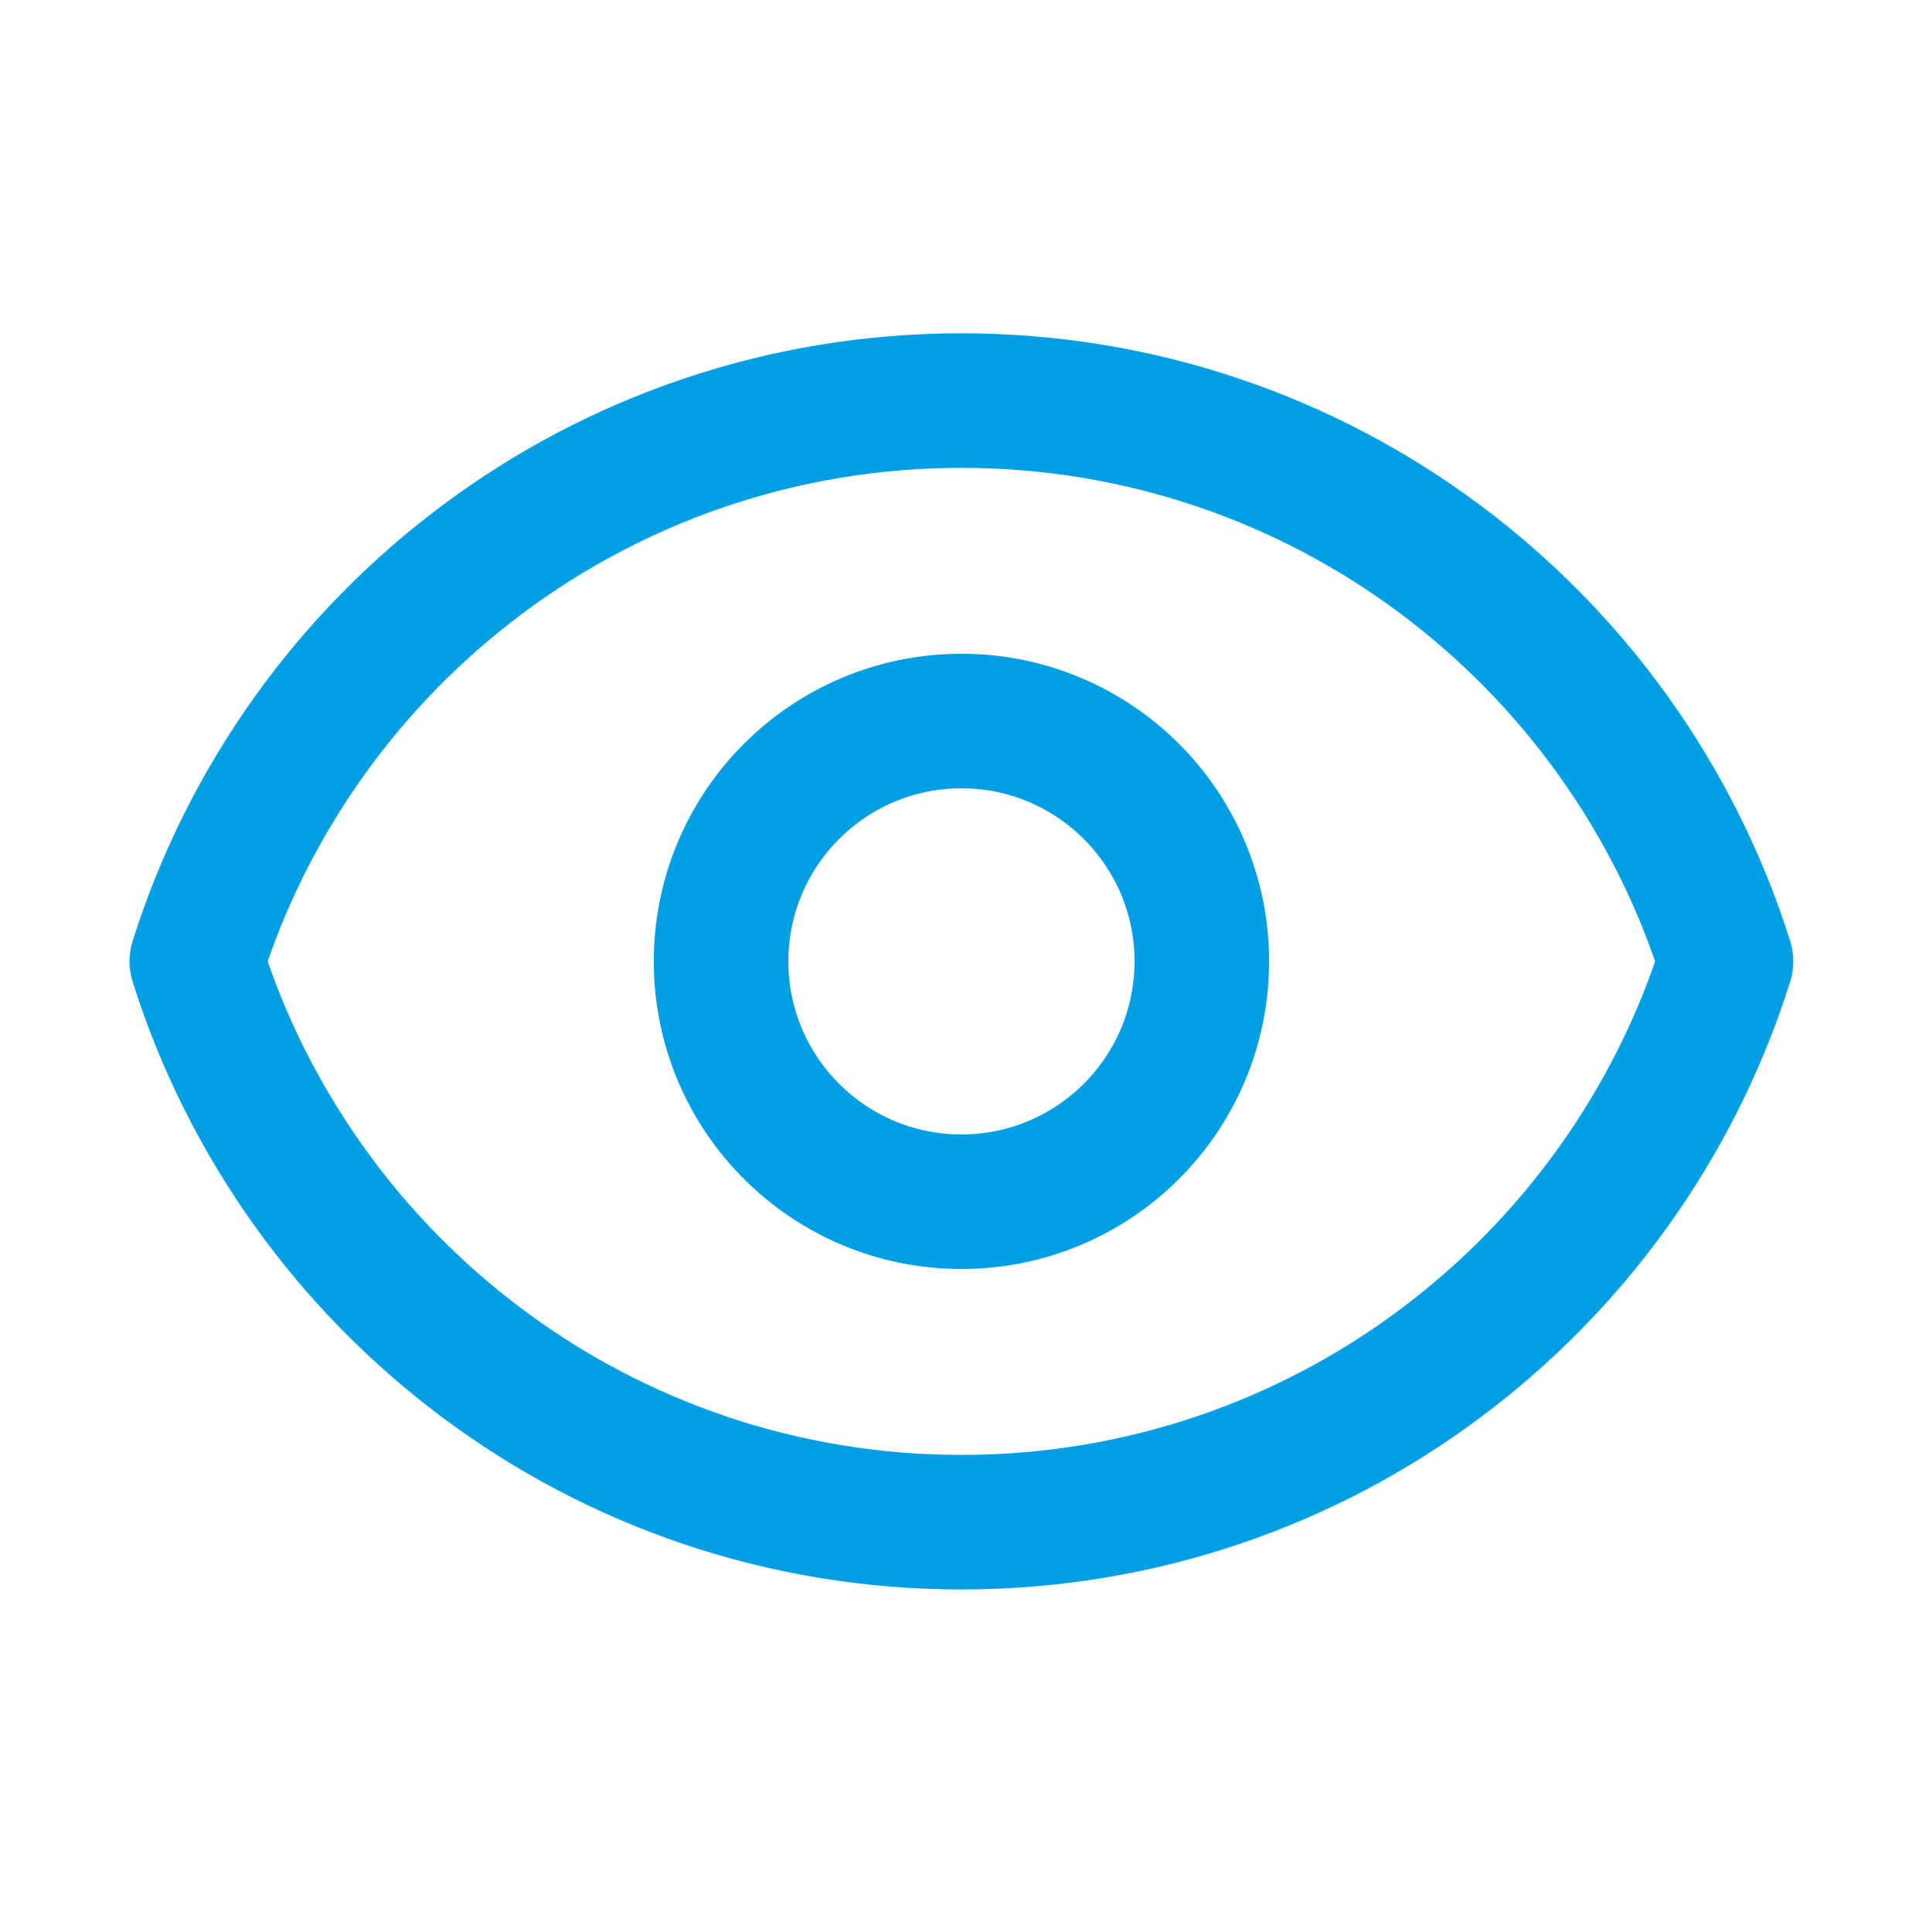
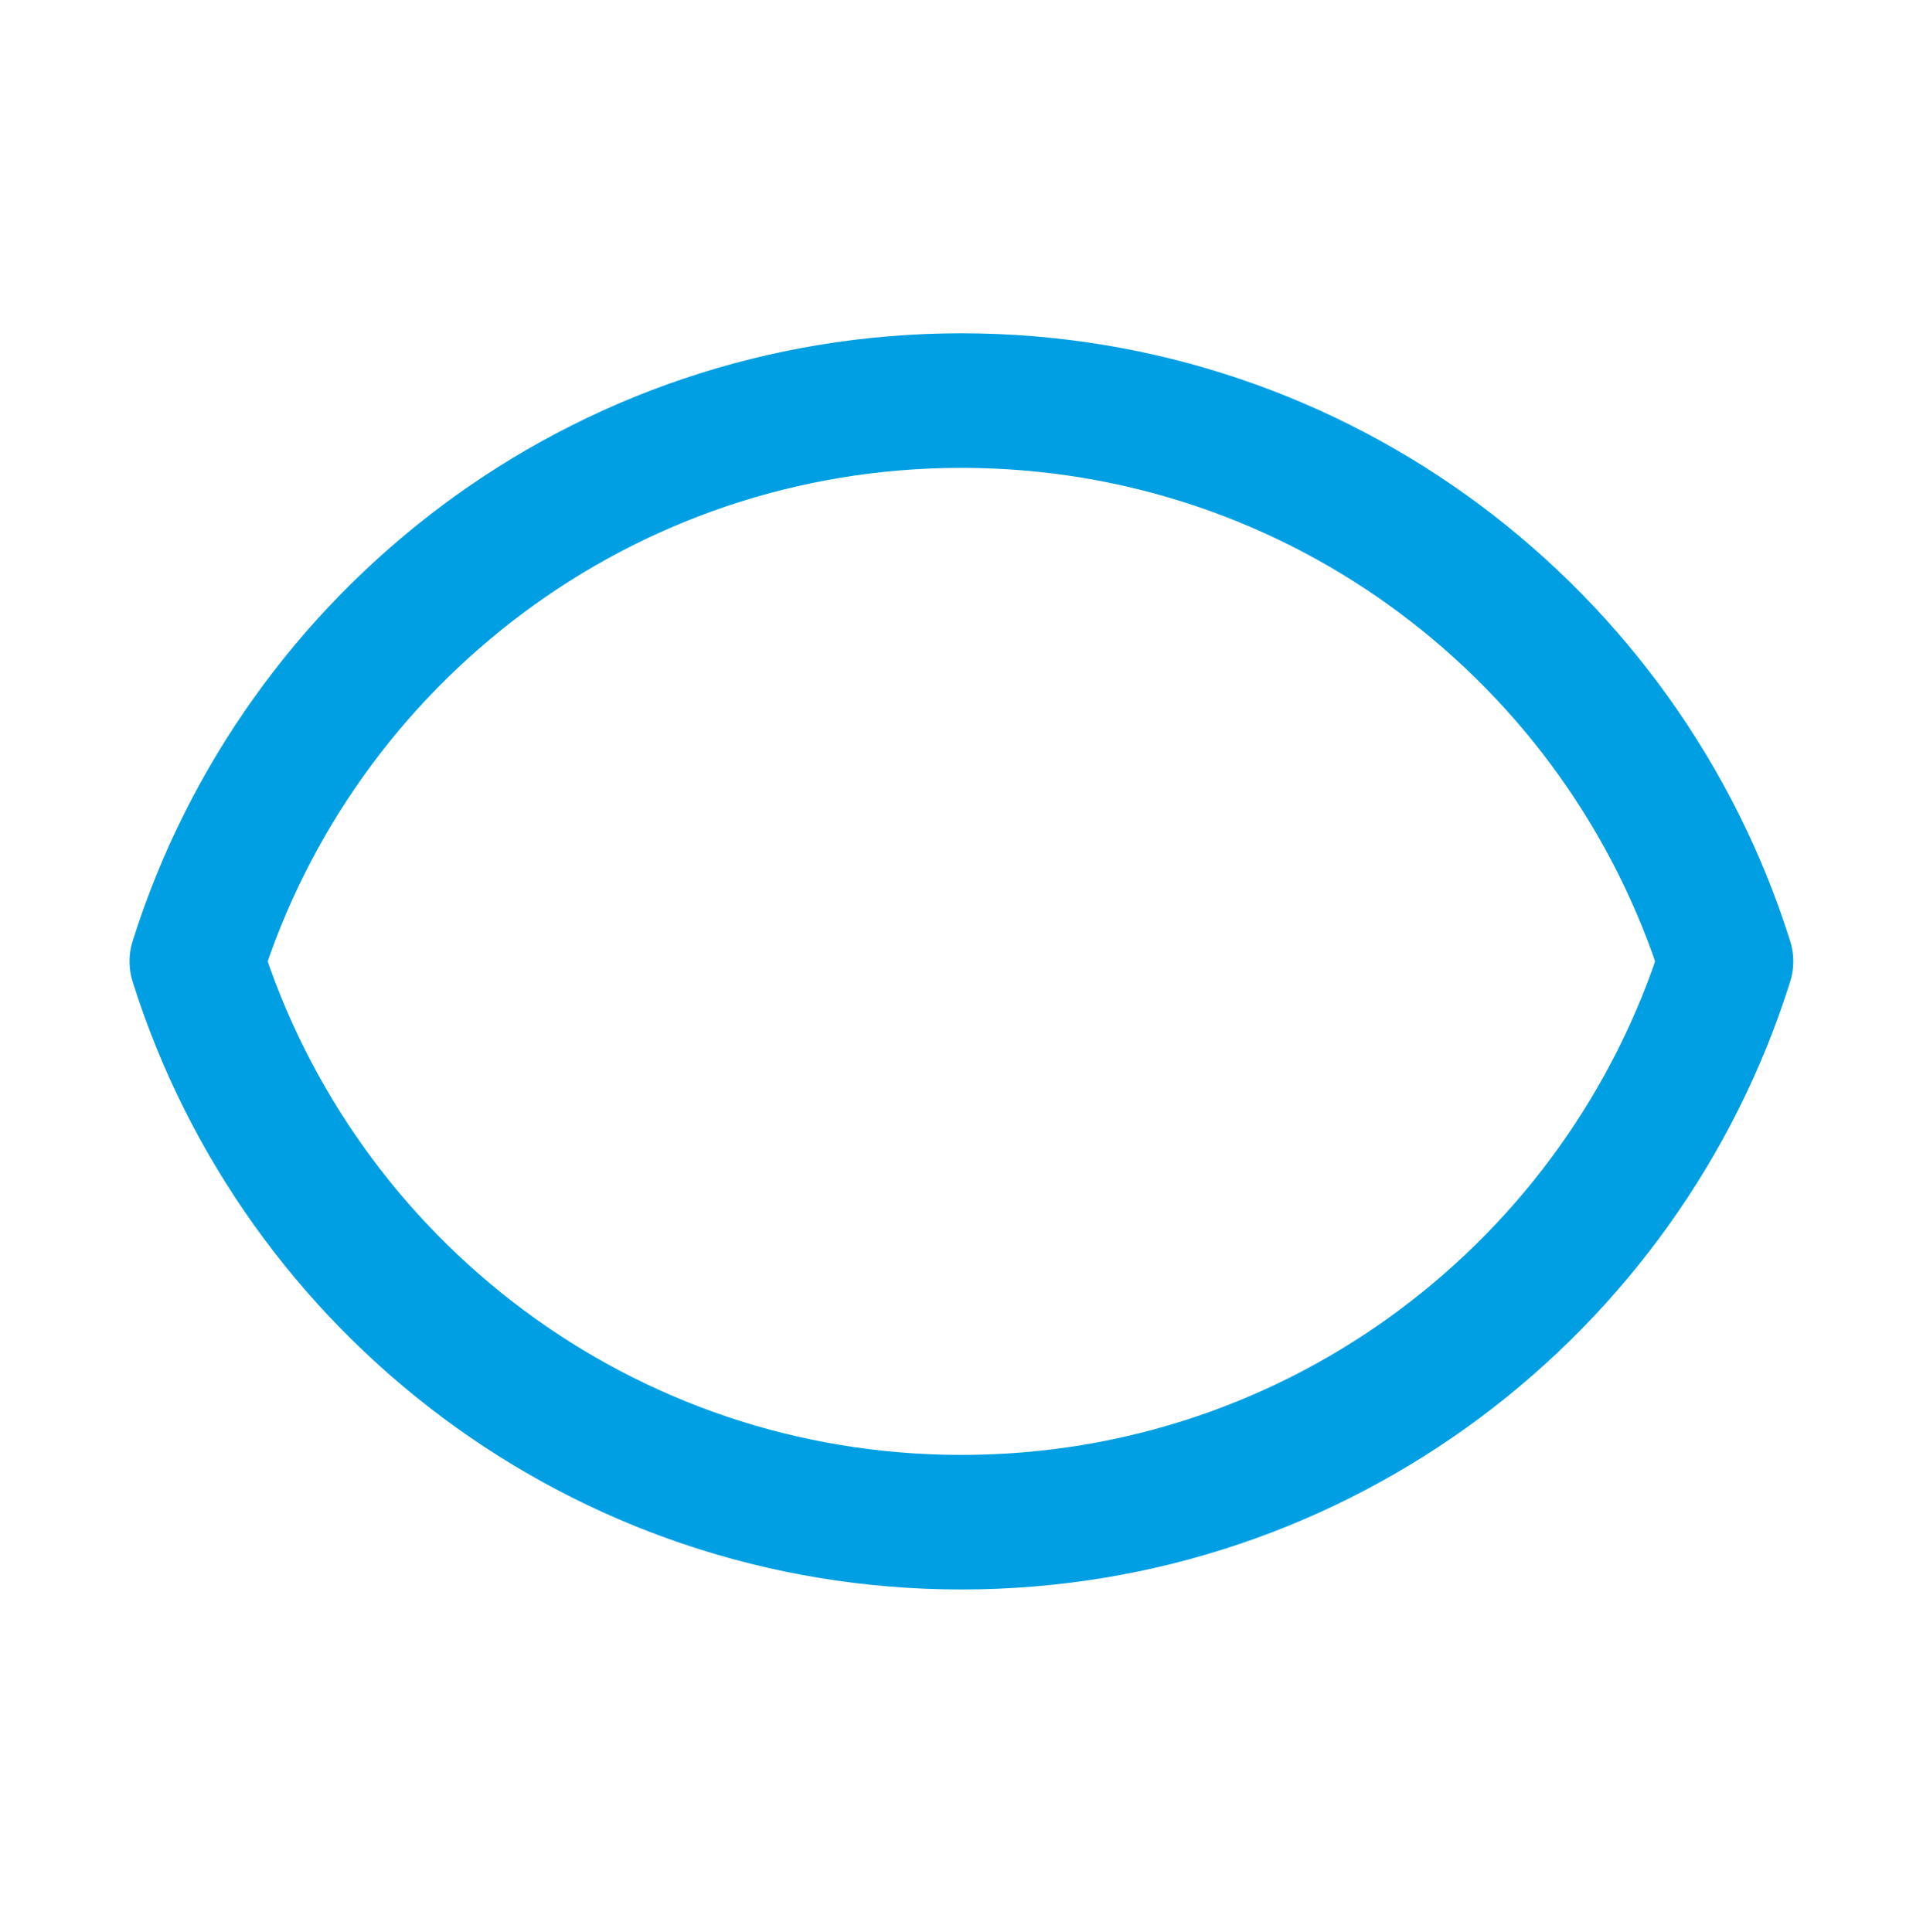
<svg xmlns="http://www.w3.org/2000/svg" width="200" height="201" viewBox="0 0 200 201" fill="none">
-   <path d="M74.994 100C74.994 113.807 86.187 125 99.994 125C113.801 125 124.994 113.807 124.994 100C124.994 86.192 113.801 75 99.994 75C86.187 75 74.994 86.192 74.994 100Z" stroke="#009FE3" stroke-width="14" stroke-linecap="round" stroke-linejoin="round" />
  <path d="M99.99 41.667C137.304 41.667 168.89 66.191 179.509 100C168.89 133.809 137.304 158.334 99.99 158.334C62.677 158.334 31.091 133.809 20.472 100C31.091 66.191 62.677 41.667 99.99 41.667Z" stroke="#009FE3" stroke-width="14" stroke-linecap="round" stroke-linejoin="round" />
</svg>